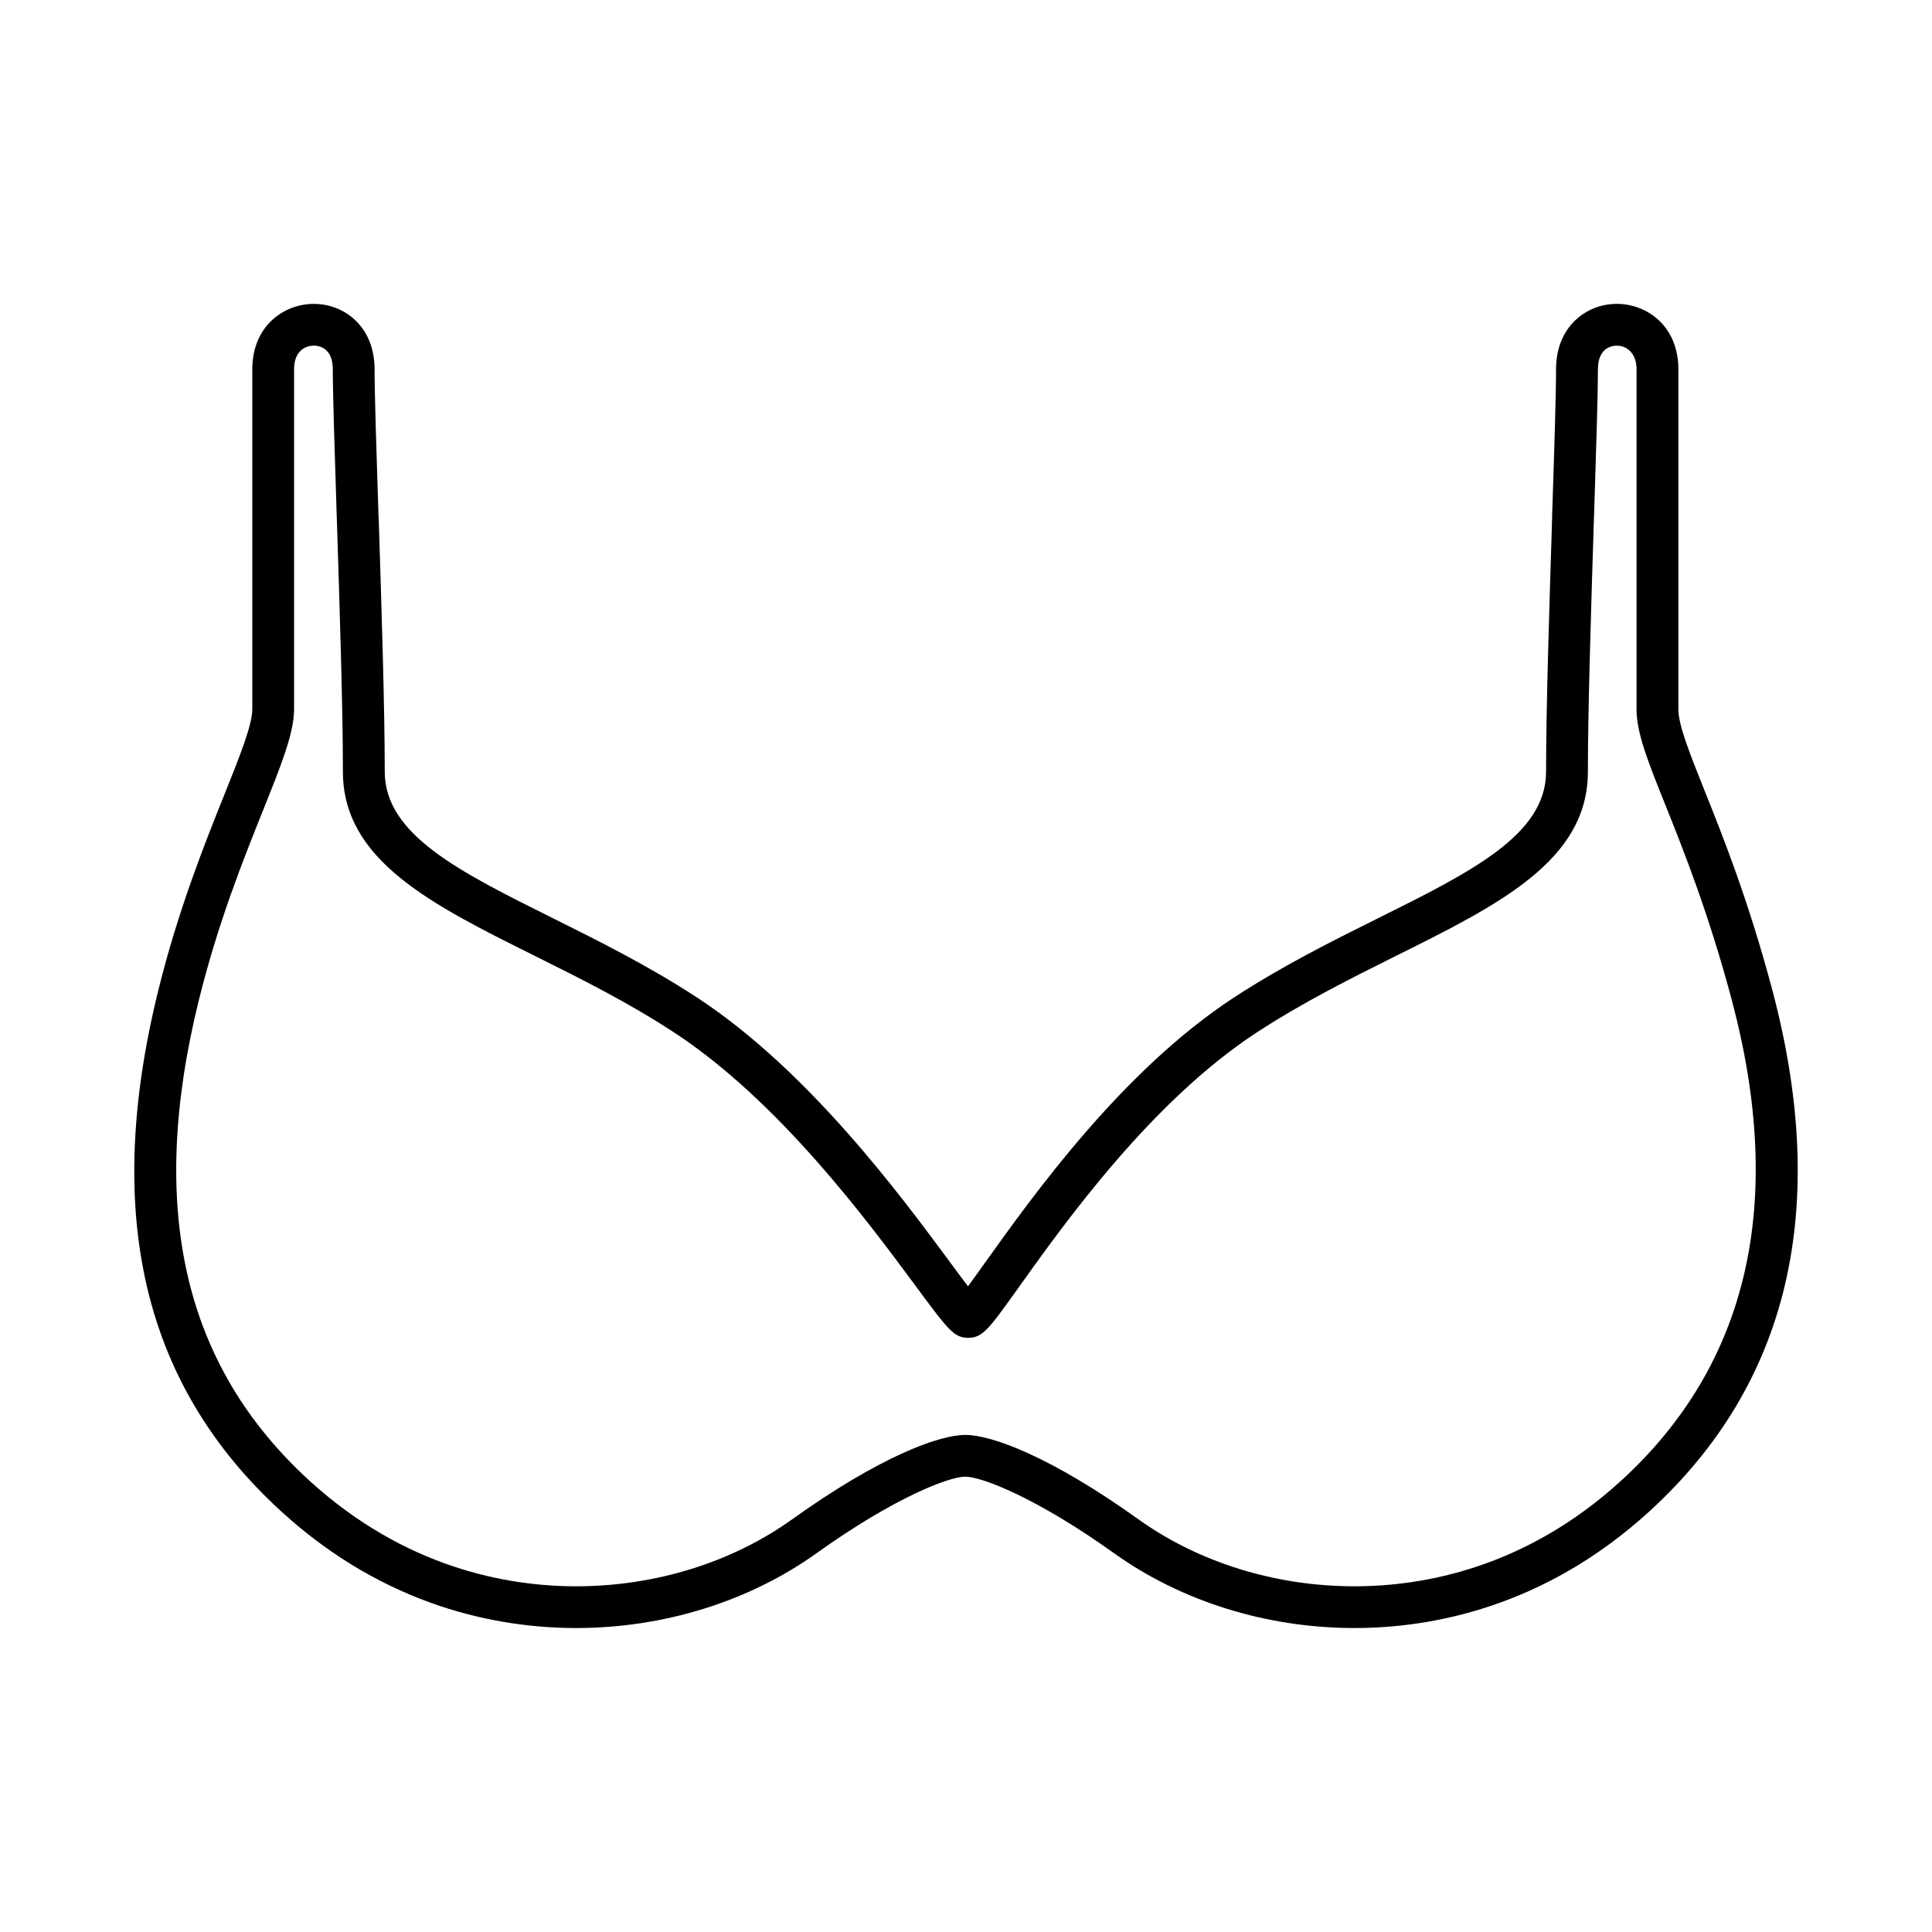
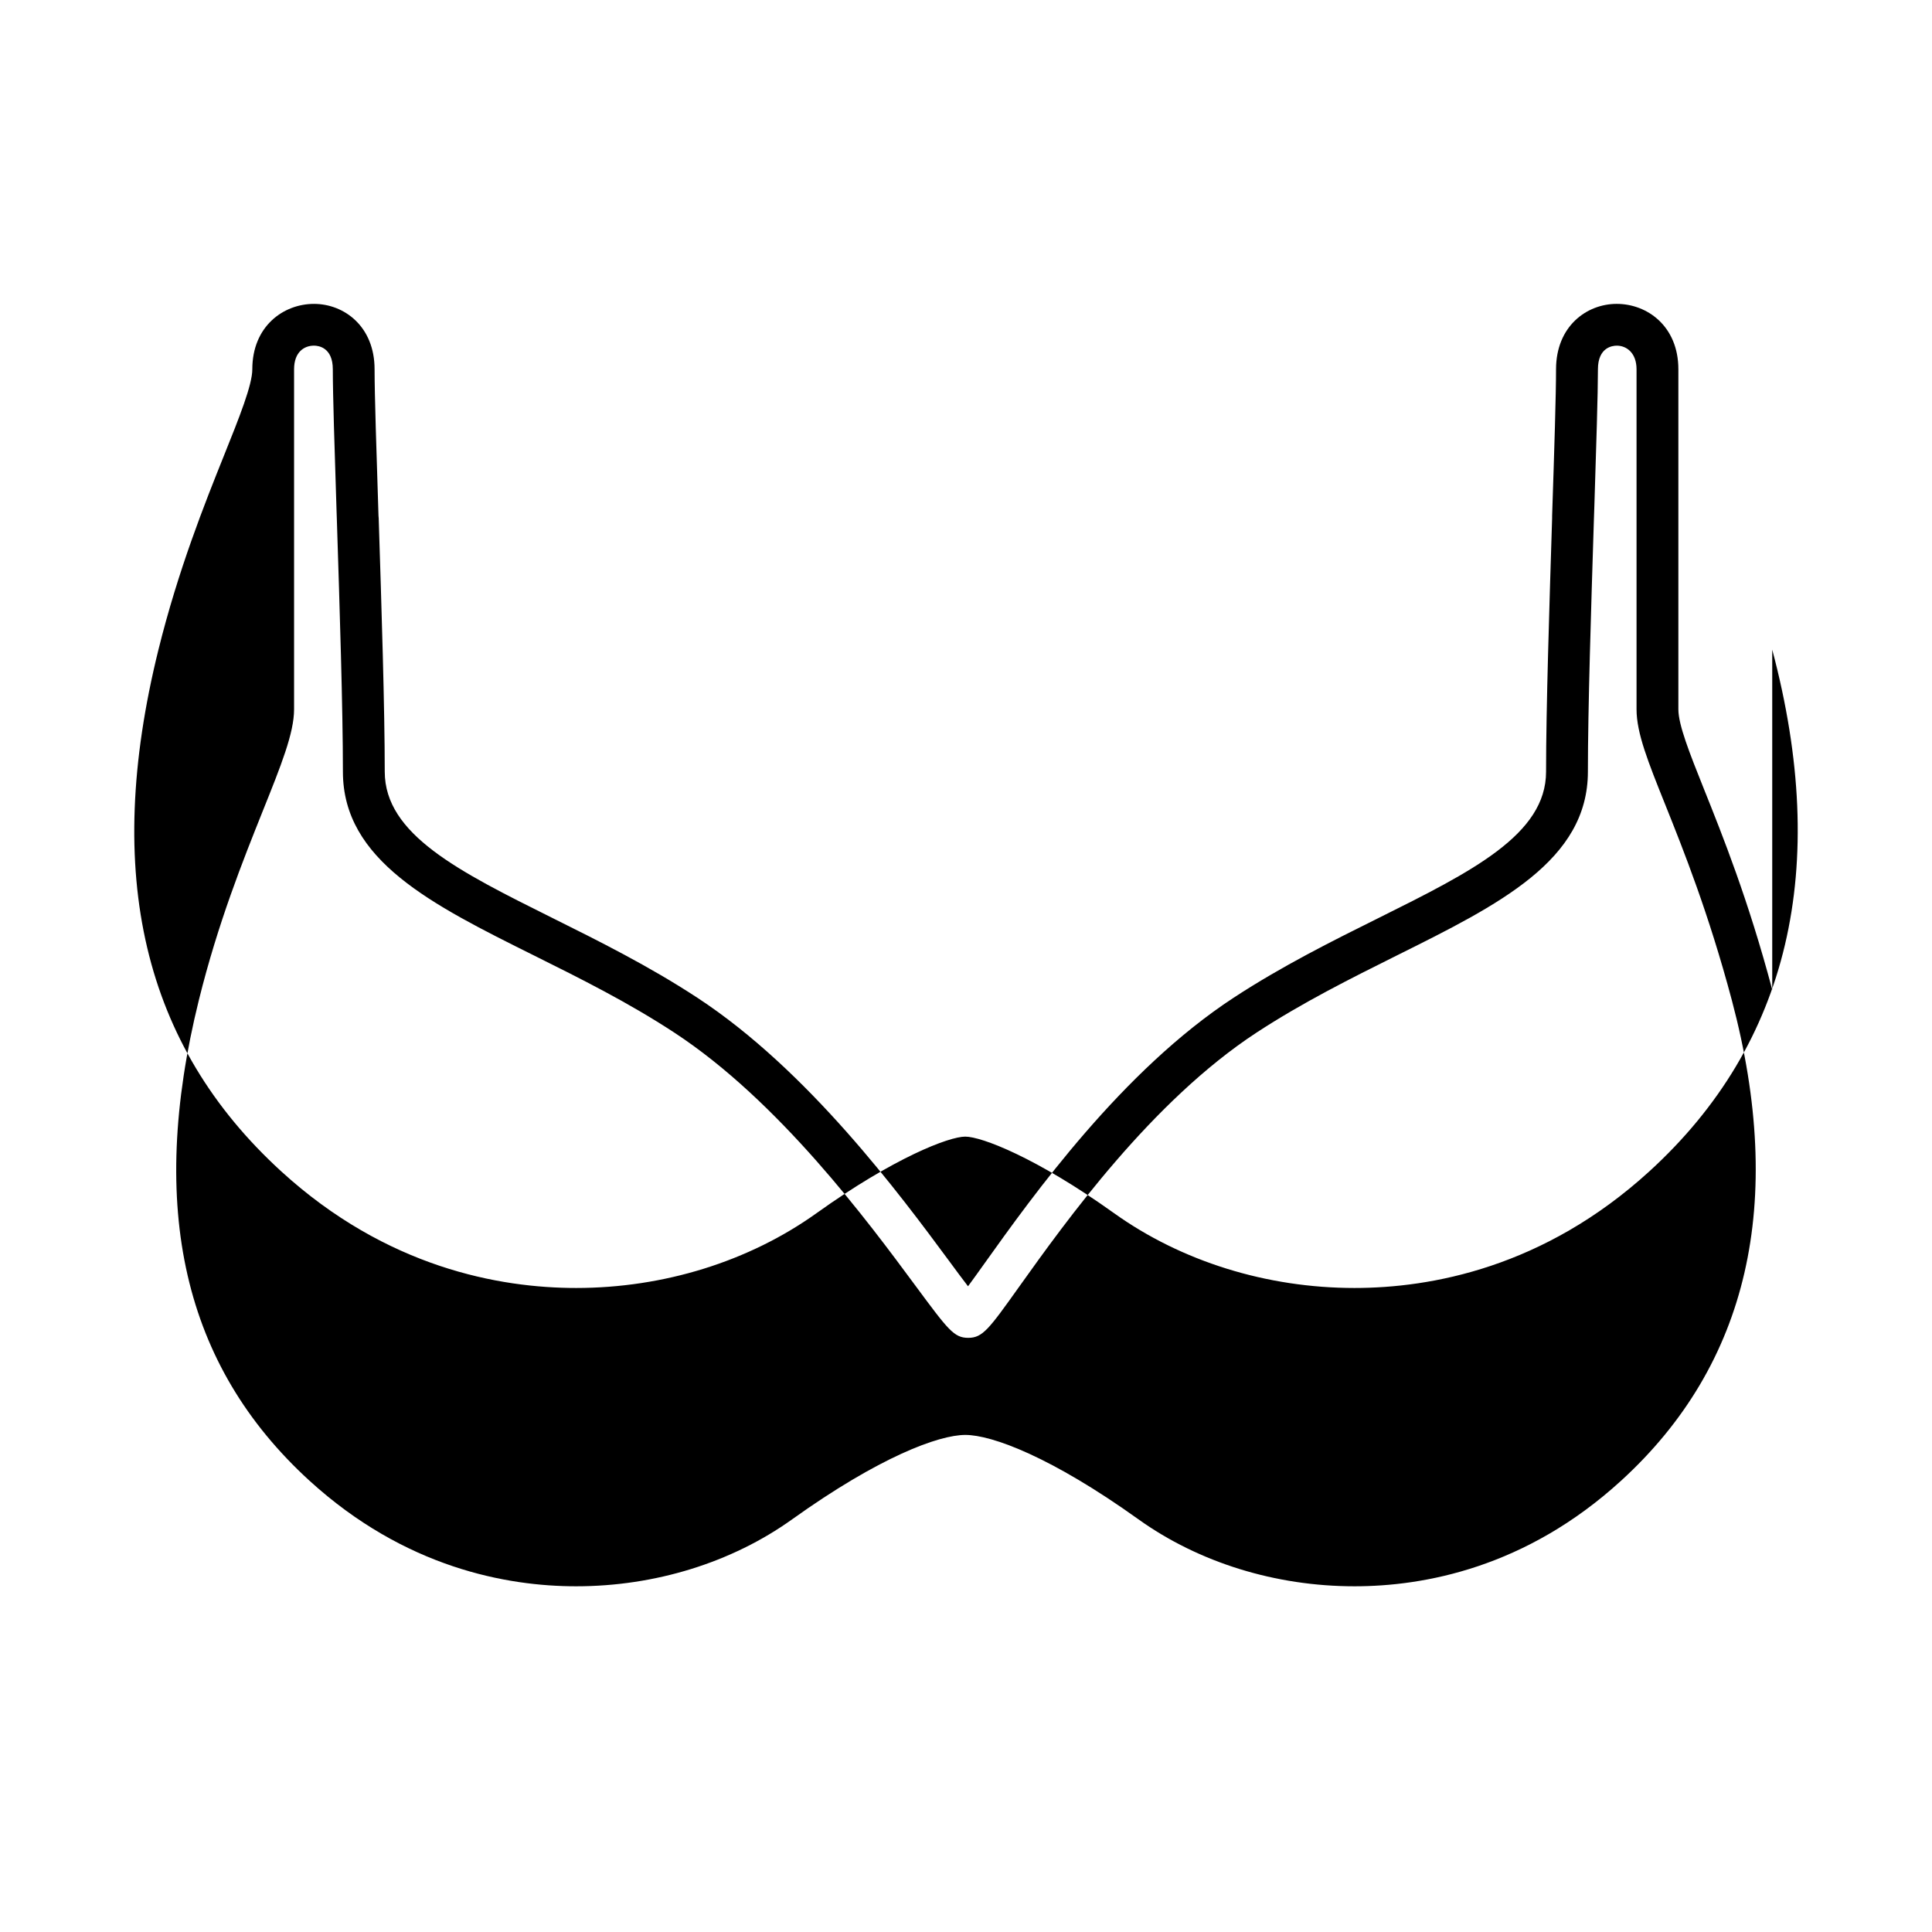
<svg xmlns="http://www.w3.org/2000/svg" fill="#000000" width="800px" height="800px" version="1.1" viewBox="144 144 512 512">
-   <path d="m613.66 406.28c-6.328-23.805-13.129-40.777-18.137-53.277-3.777-9.445-6.738-16.895-6.738-21.02v-90.117c0-11.383-8.219-17.336-16.344-17.336-7.981 0-16.074 5.953-16.074 17.336 0 6.629-0.441 20.875-1.039 38.824v0.598c-0.738 23.633-1.605 50.414-1.605 67.227 0 16.641-19.617 26.434-44.477 38.809-11.949 5.934-25.488 12.676-38.32 21.082-29.551 19.348-53.152 52.379-66.109 70.535-1.496 2.094-3.008 4.219-4.281 5.934-1.465-1.891-3.211-4.266-4.977-6.66-13.066-17.68-37.406-50.586-66.785-69.824-12.848-8.422-26.371-15.145-38.305-21.082-24.859-12.375-44.508-22.152-44.508-38.809 0-16.801-0.852-43.562-1.605-67.18l-0.051-0.629c-0.551-17.227-1.039-32.102-1.039-38.824 0-11.383-8.078-17.336-16.059-17.336-8.125 0-16.344 5.953-16.344 17.336v90.117c0 4.141-3.449 12.754-7.477 22.781-5.148 12.832-12.172 30.402-17.414 51.594-14.719 59.512-4.062 104.71 32.559 138.18 27.961 25.551 57.938 30.906 78.152 30.906 23.207 0 45.832-7.039 63.699-19.82 20.656-14.785 35.141-20.293 39.422-20.293s18.781 5.512 39.438 20.293c17.871 12.785 40.492 19.82 63.699 19.82 20.215 0 50.176-5.367 78.152-30.906 37.023-33.785 47.965-80.309 32.566-138.26zm-28.371-49.09c4.848 12.121 11.492 28.703 17.68 51.926 14.25 53.656 4.375 96.465-29.332 127.26-25.332 23.16-52.395 28.008-70.676 28.008-20.926 0-41.266-6.297-57.277-17.758-23.02-16.484-38.793-22.355-45.863-22.355-7.07 0-22.844 5.871-45.879 22.355-15.996 11.461-36.336 17.758-57.262 17.758-18.262 0-45.344-4.863-70.691-28.008-33.363-30.48-42.934-72.141-29.285-127.36 5.086-20.516 11.684-36.969 16.973-50.191 4.793-11.934 8.258-20.562 8.258-26.844v-90.117c0-4.613 2.723-6.266 5.273-6.266 1.164 0 4.992 0.457 4.992 6.266 0 6.66 0.457 20.957 0.992 37.52l0.078 2.297c0.754 23.539 1.605 50.191 1.605 66.816 0 23.508 23.457 35.188 50.633 48.711 12.25 6.094 24.906 12.391 37.188 20.438 27.758 18.184 51.324 50.051 63.984 67.18 8.598 11.617 10.141 13.715 13.918 13.715 3.824 0 5.496-2.332 13.508-13.57 12.25-17.16 35.062-49.09 62.883-67.32 12.234-7.996 24.859-14.297 37.172-20.438 27.191-13.523 50.648-25.207 50.648-48.711 0-16.625 0.852-43.266 1.59-66.77l0.125-3.652c0.504-15.949 0.945-29.727 0.945-36.211 0-5.809 3.824-6.266 4.992-6.266 2.613 0 5.242 1.938 5.242 6.266v90.117c0 6.277 3.019 13.82 7.586 25.203z" />
+   <path d="m613.66 406.28c-6.328-23.805-13.129-40.777-18.137-53.277-3.777-9.445-6.738-16.895-6.738-21.02v-90.117c0-11.383-8.219-17.336-16.344-17.336-7.981 0-16.074 5.953-16.074 17.336 0 6.629-0.441 20.875-1.039 38.824v0.598c-0.738 23.633-1.605 50.414-1.605 67.227 0 16.641-19.617 26.434-44.477 38.809-11.949 5.934-25.488 12.676-38.32 21.082-29.551 19.348-53.152 52.379-66.109 70.535-1.496 2.094-3.008 4.219-4.281 5.934-1.465-1.891-3.211-4.266-4.977-6.66-13.066-17.68-37.406-50.586-66.785-69.824-12.848-8.422-26.371-15.145-38.305-21.082-24.859-12.375-44.508-22.152-44.508-38.809 0-16.801-0.852-43.562-1.605-67.18l-0.051-0.629c-0.551-17.227-1.039-32.102-1.039-38.824 0-11.383-8.078-17.336-16.059-17.336-8.125 0-16.344 5.953-16.344 17.336c0 4.141-3.449 12.754-7.477 22.781-5.148 12.832-12.172 30.402-17.414 51.594-14.719 59.512-4.062 104.71 32.559 138.18 27.961 25.551 57.938 30.906 78.152 30.906 23.207 0 45.832-7.039 63.699-19.82 20.656-14.785 35.141-20.293 39.422-20.293s18.781 5.512 39.438 20.293c17.871 12.785 40.492 19.82 63.699 19.82 20.215 0 50.176-5.367 78.152-30.906 37.023-33.785 47.965-80.309 32.566-138.26zm-28.371-49.09c4.848 12.121 11.492 28.703 17.68 51.926 14.25 53.656 4.375 96.465-29.332 127.26-25.332 23.16-52.395 28.008-70.676 28.008-20.926 0-41.266-6.297-57.277-17.758-23.02-16.484-38.793-22.355-45.863-22.355-7.07 0-22.844 5.871-45.879 22.355-15.996 11.461-36.336 17.758-57.262 17.758-18.262 0-45.344-4.863-70.691-28.008-33.363-30.48-42.934-72.141-29.285-127.36 5.086-20.516 11.684-36.969 16.973-50.191 4.793-11.934 8.258-20.562 8.258-26.844v-90.117c0-4.613 2.723-6.266 5.273-6.266 1.164 0 4.992 0.457 4.992 6.266 0 6.66 0.457 20.957 0.992 37.52l0.078 2.297c0.754 23.539 1.605 50.191 1.605 66.816 0 23.508 23.457 35.188 50.633 48.711 12.25 6.094 24.906 12.391 37.188 20.438 27.758 18.184 51.324 50.051 63.984 67.18 8.598 11.617 10.141 13.715 13.918 13.715 3.824 0 5.496-2.332 13.508-13.57 12.25-17.16 35.062-49.09 62.883-67.32 12.234-7.996 24.859-14.297 37.172-20.438 27.191-13.523 50.648-25.207 50.648-48.711 0-16.625 0.852-43.266 1.59-66.77l0.125-3.652c0.504-15.949 0.945-29.727 0.945-36.211 0-5.809 3.824-6.266 4.992-6.266 2.613 0 5.242 1.938 5.242 6.266v90.117c0 6.277 3.019 13.82 7.586 25.203z" />
</svg>